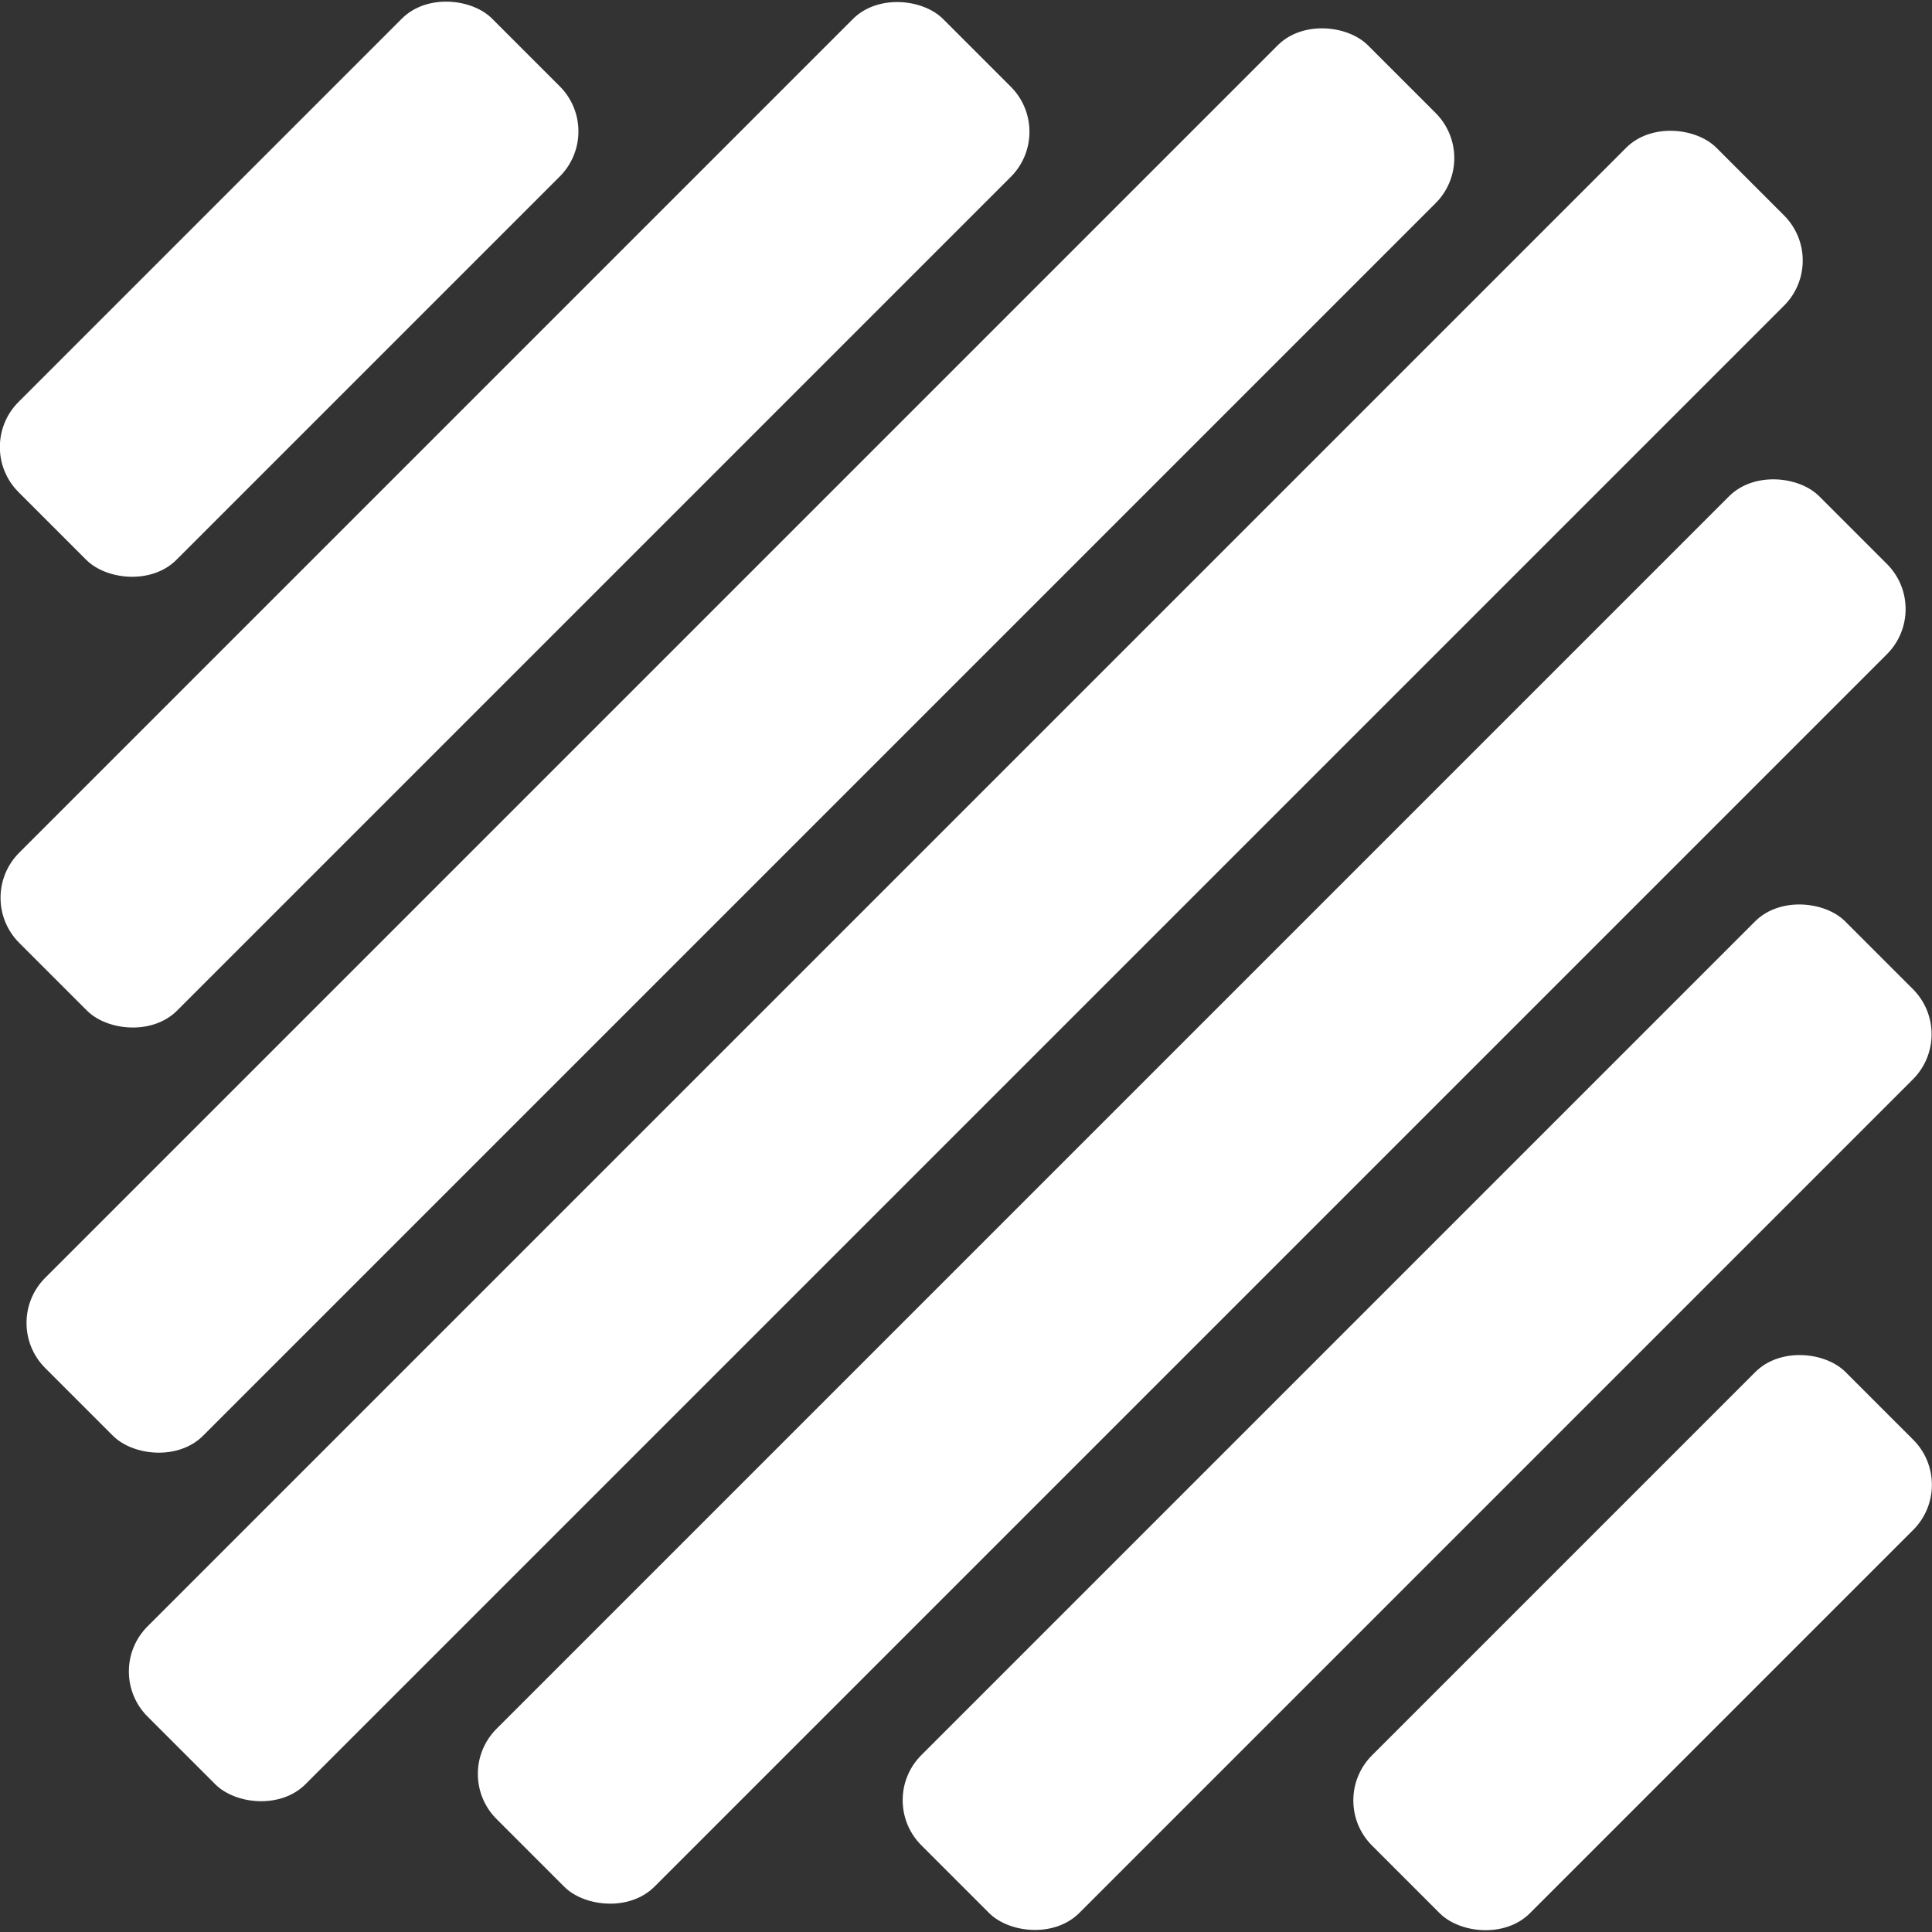
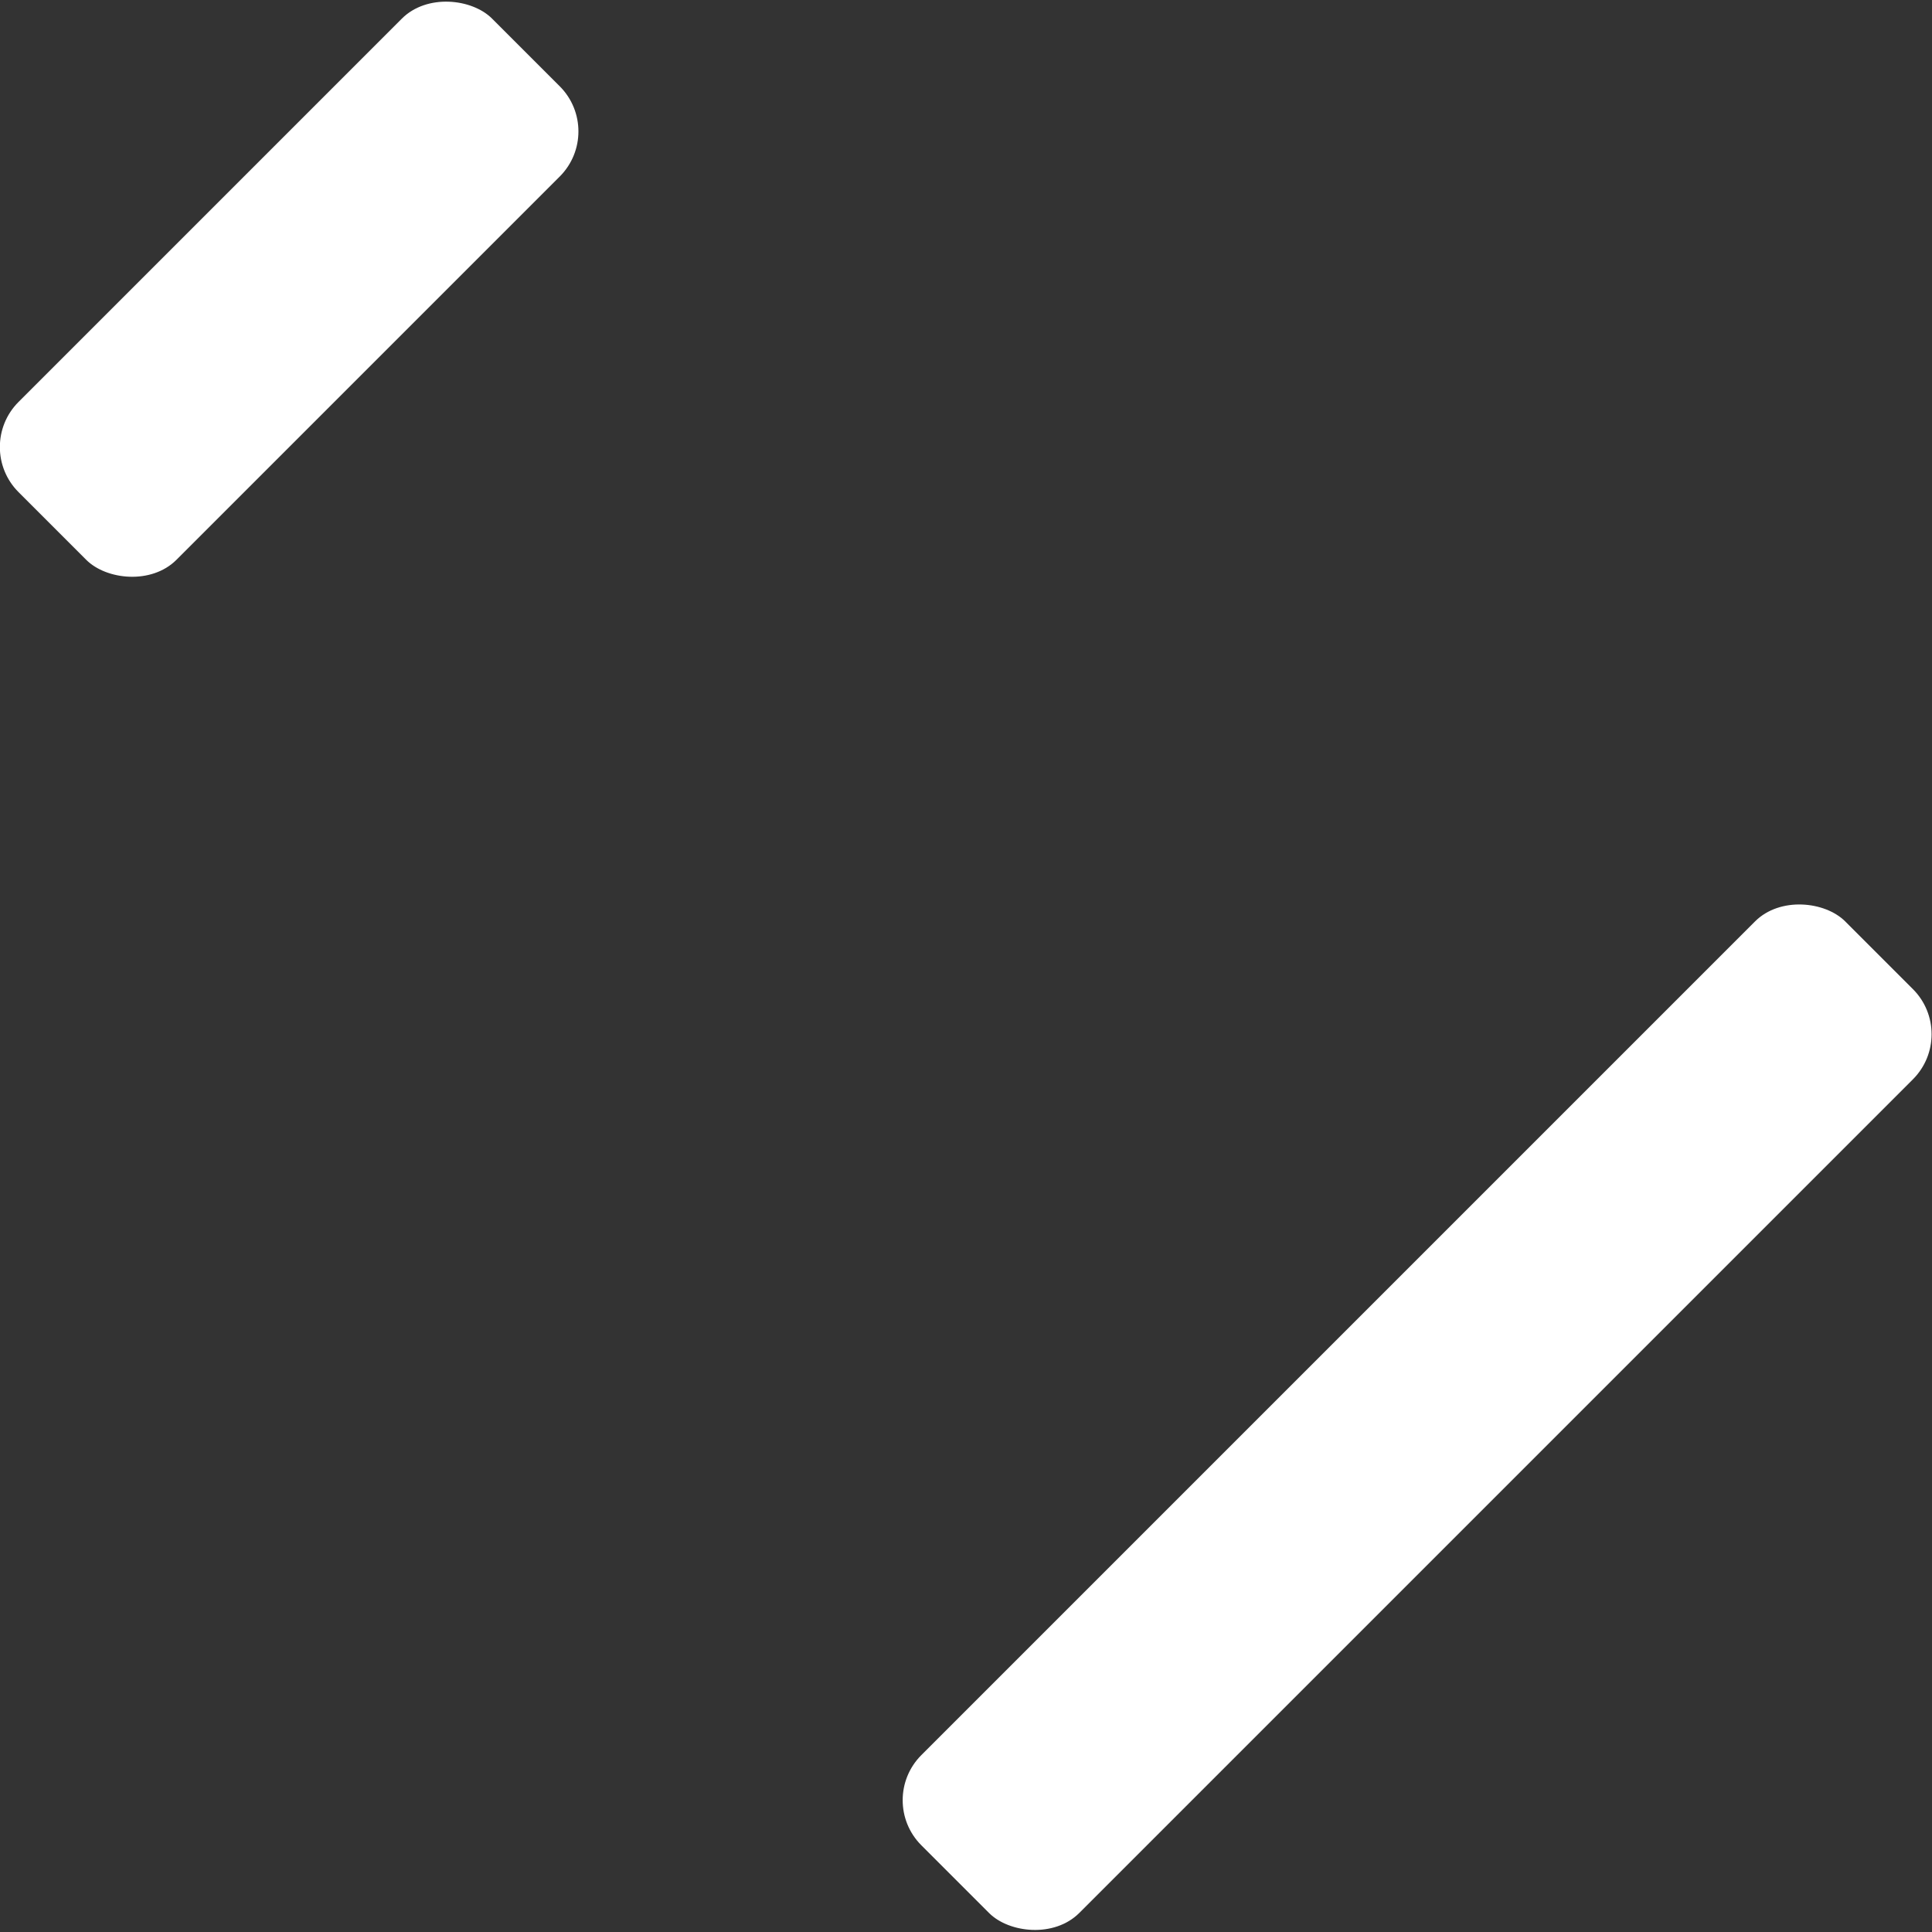
<svg xmlns="http://www.w3.org/2000/svg" version="1.1" viewBox="0 0 878.2 878.2">
  <rect x="0" y="0" width="878.2" height="878.2" fill="#333333" stroke="none" />
  <defs>
    <style>
      .cls-1 {
        fill: #fff;
      }
    </style>
  </defs>
  <g>
    <g id="Capa_1">
-       <rect class="cls-1" x="-65.2" y="388.3" width="1008.5" height="101.5" rx="29" ry="29" transform="translate(-181.9 439.1) rotate(-45)" />
-       <rect class="cls-1" x="-88.6" y="285.8" width="850.3" height="101.5" rx="29" ry="29" transform="translate(-139.4 336.6) rotate(-45)" />
-       <rect class="cls-1" x="116.5" y="490.9" width="850.3" height="101.5" rx="29" ry="29" transform="translate(-224.3 541.6) rotate(-45)" />
      <rect class="cls-1" x="347.2" y="593.4" width="593.9" height="101.5" rx="29" ry="29" transform="translate(-266.8 644.2) rotate(-45)" />
-       <rect class="cls-1" x="-62.9" y="183.3" width="593.9" height="101.5" rx="29" ry="29" transform="translate(-96.9 234) rotate(-45)" />
      <rect class="cls-1" x="-20.7" y="80.7" width="304.4" height="101.5" rx="29" ry="29" transform="translate(-54.5 131.5) rotate(-45)" />
-       <rect class="cls-1" x="594.5" y="695.9" width="304.4" height="101.5" rx="29" ry="29" transform="translate(-309.3 746.7) rotate(-45)" />
    </g>
  </g>
</svg>